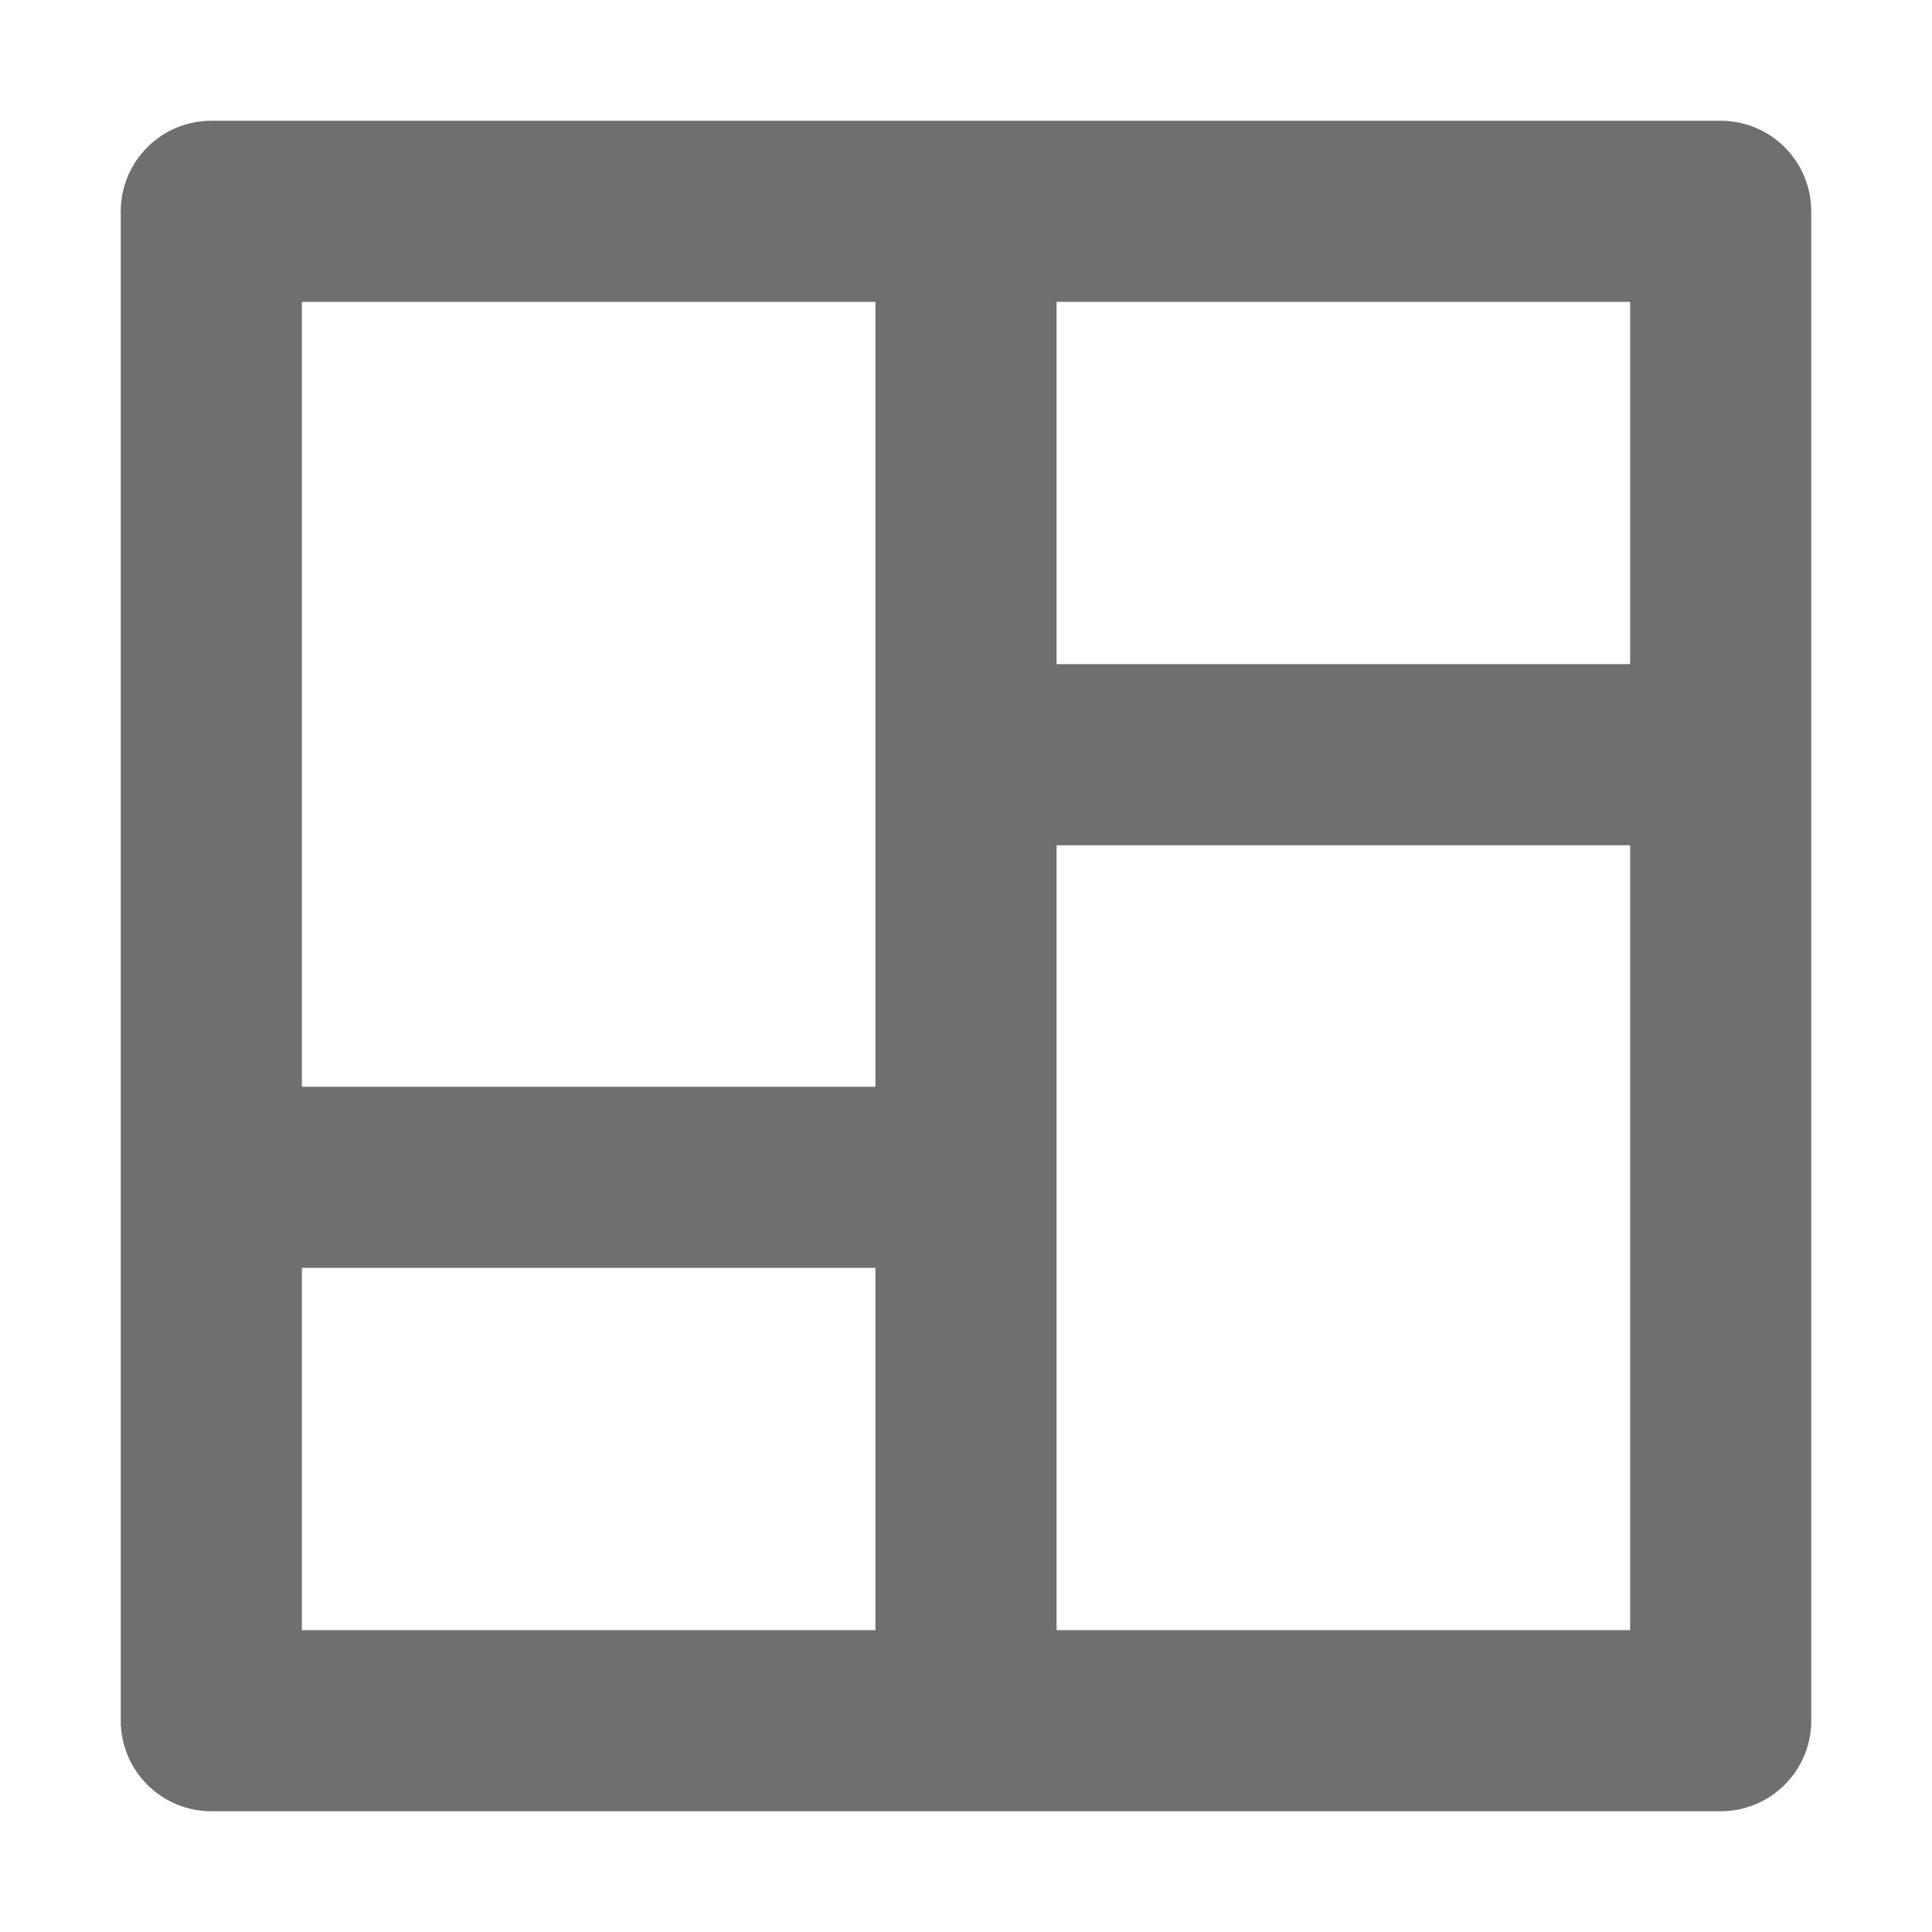
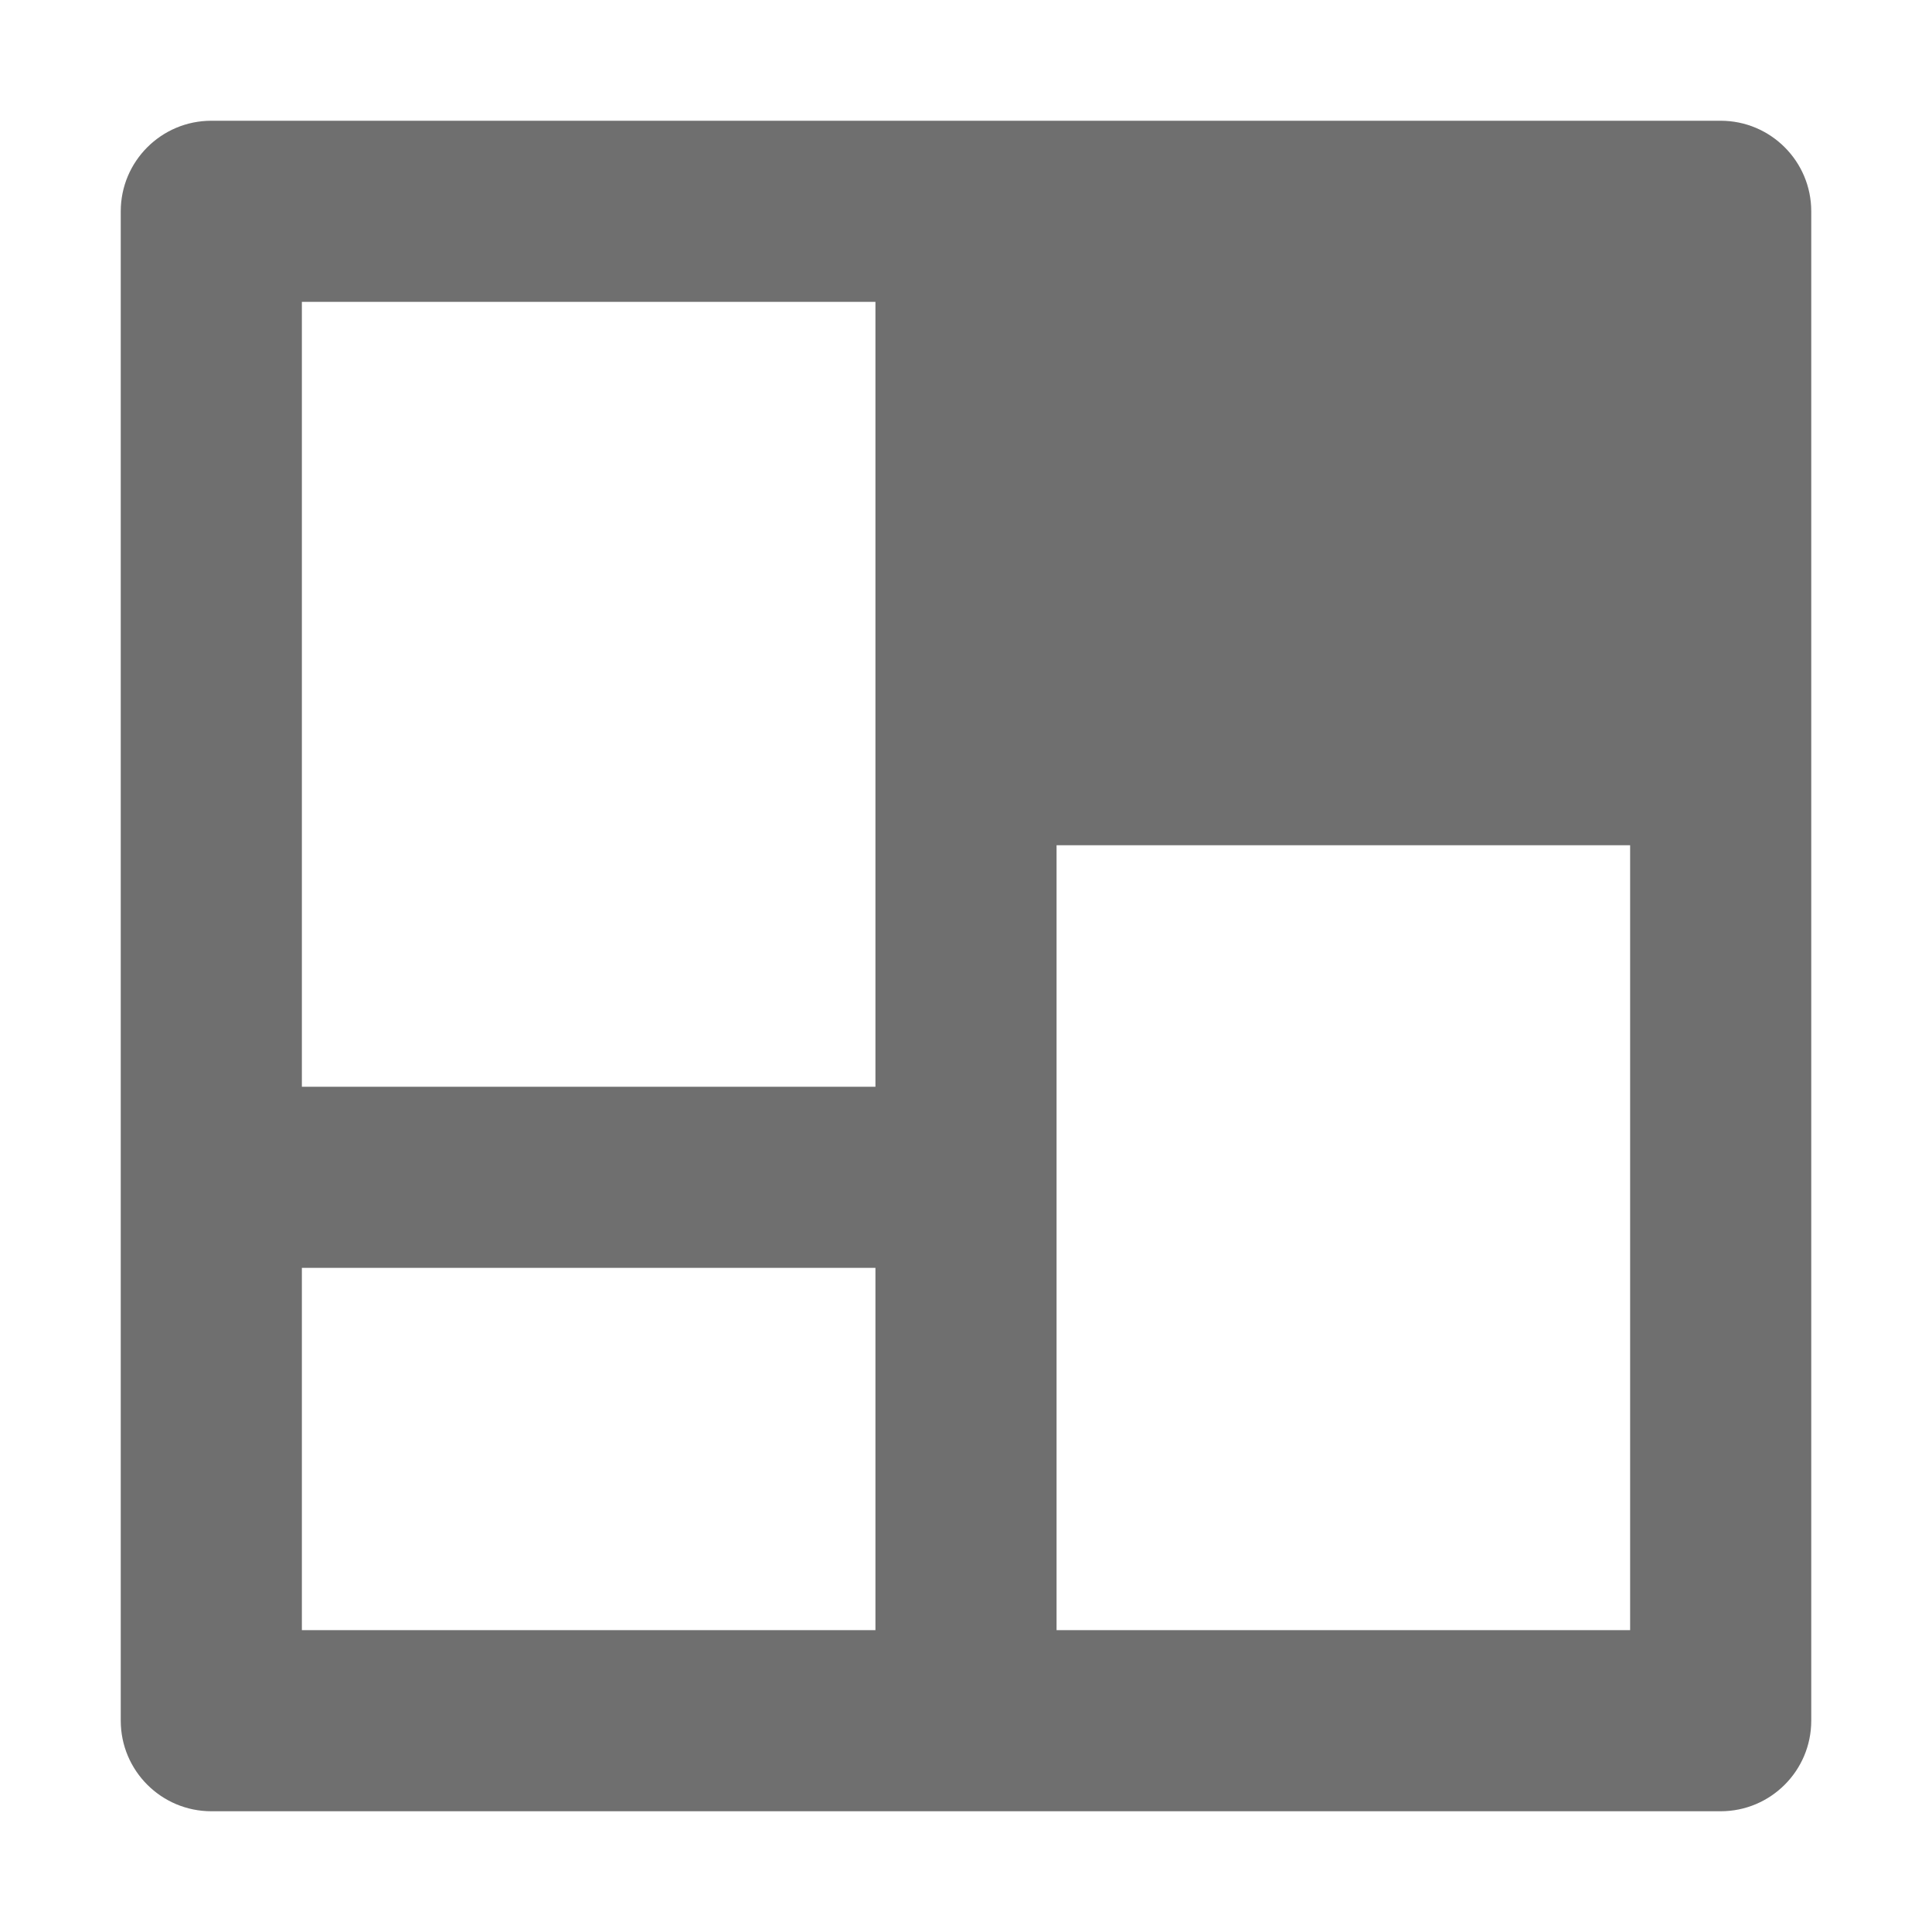
<svg xmlns="http://www.w3.org/2000/svg" width="16" height="16" viewBox="0 0 16 16" fill="none">
-   <path fill-rule="evenodd" clip-rule="evenodd" d="M1 1.75C1 1.336 1.336 1 1.75 1H14.25C14.664 1 15 1.336 15 1.75V14.25C15 14.664 14.664 15 14.25 15H1.75C1.336 15 1 14.664 1 14.25V1.75ZM2.5 10.5V13.5H7.25V10.5H2.5ZM2.5 9H7.25V2.5H2.5V9ZM8.75 2.5V5.5H13.5V2.5H8.75ZM8.75 13.5V7H13.5V13.5H8.75Z" fill="#6F6F6F" />
+   <path fill-rule="evenodd" clip-rule="evenodd" d="M1 1.75C1 1.336 1.336 1 1.75 1H14.25C14.664 1 15 1.336 15 1.75V14.25C15 14.664 14.664 15 14.25 15H1.75C1.336 15 1 14.664 1 14.25V1.75ZM2.5 10.5V13.5H7.25V10.5H2.5ZM2.5 9H7.25V2.5H2.5V9ZM8.75 2.5H13.5V2.5H8.75ZM8.75 13.5V7H13.5V13.5H8.75Z" fill="#6F6F6F" />
</svg>